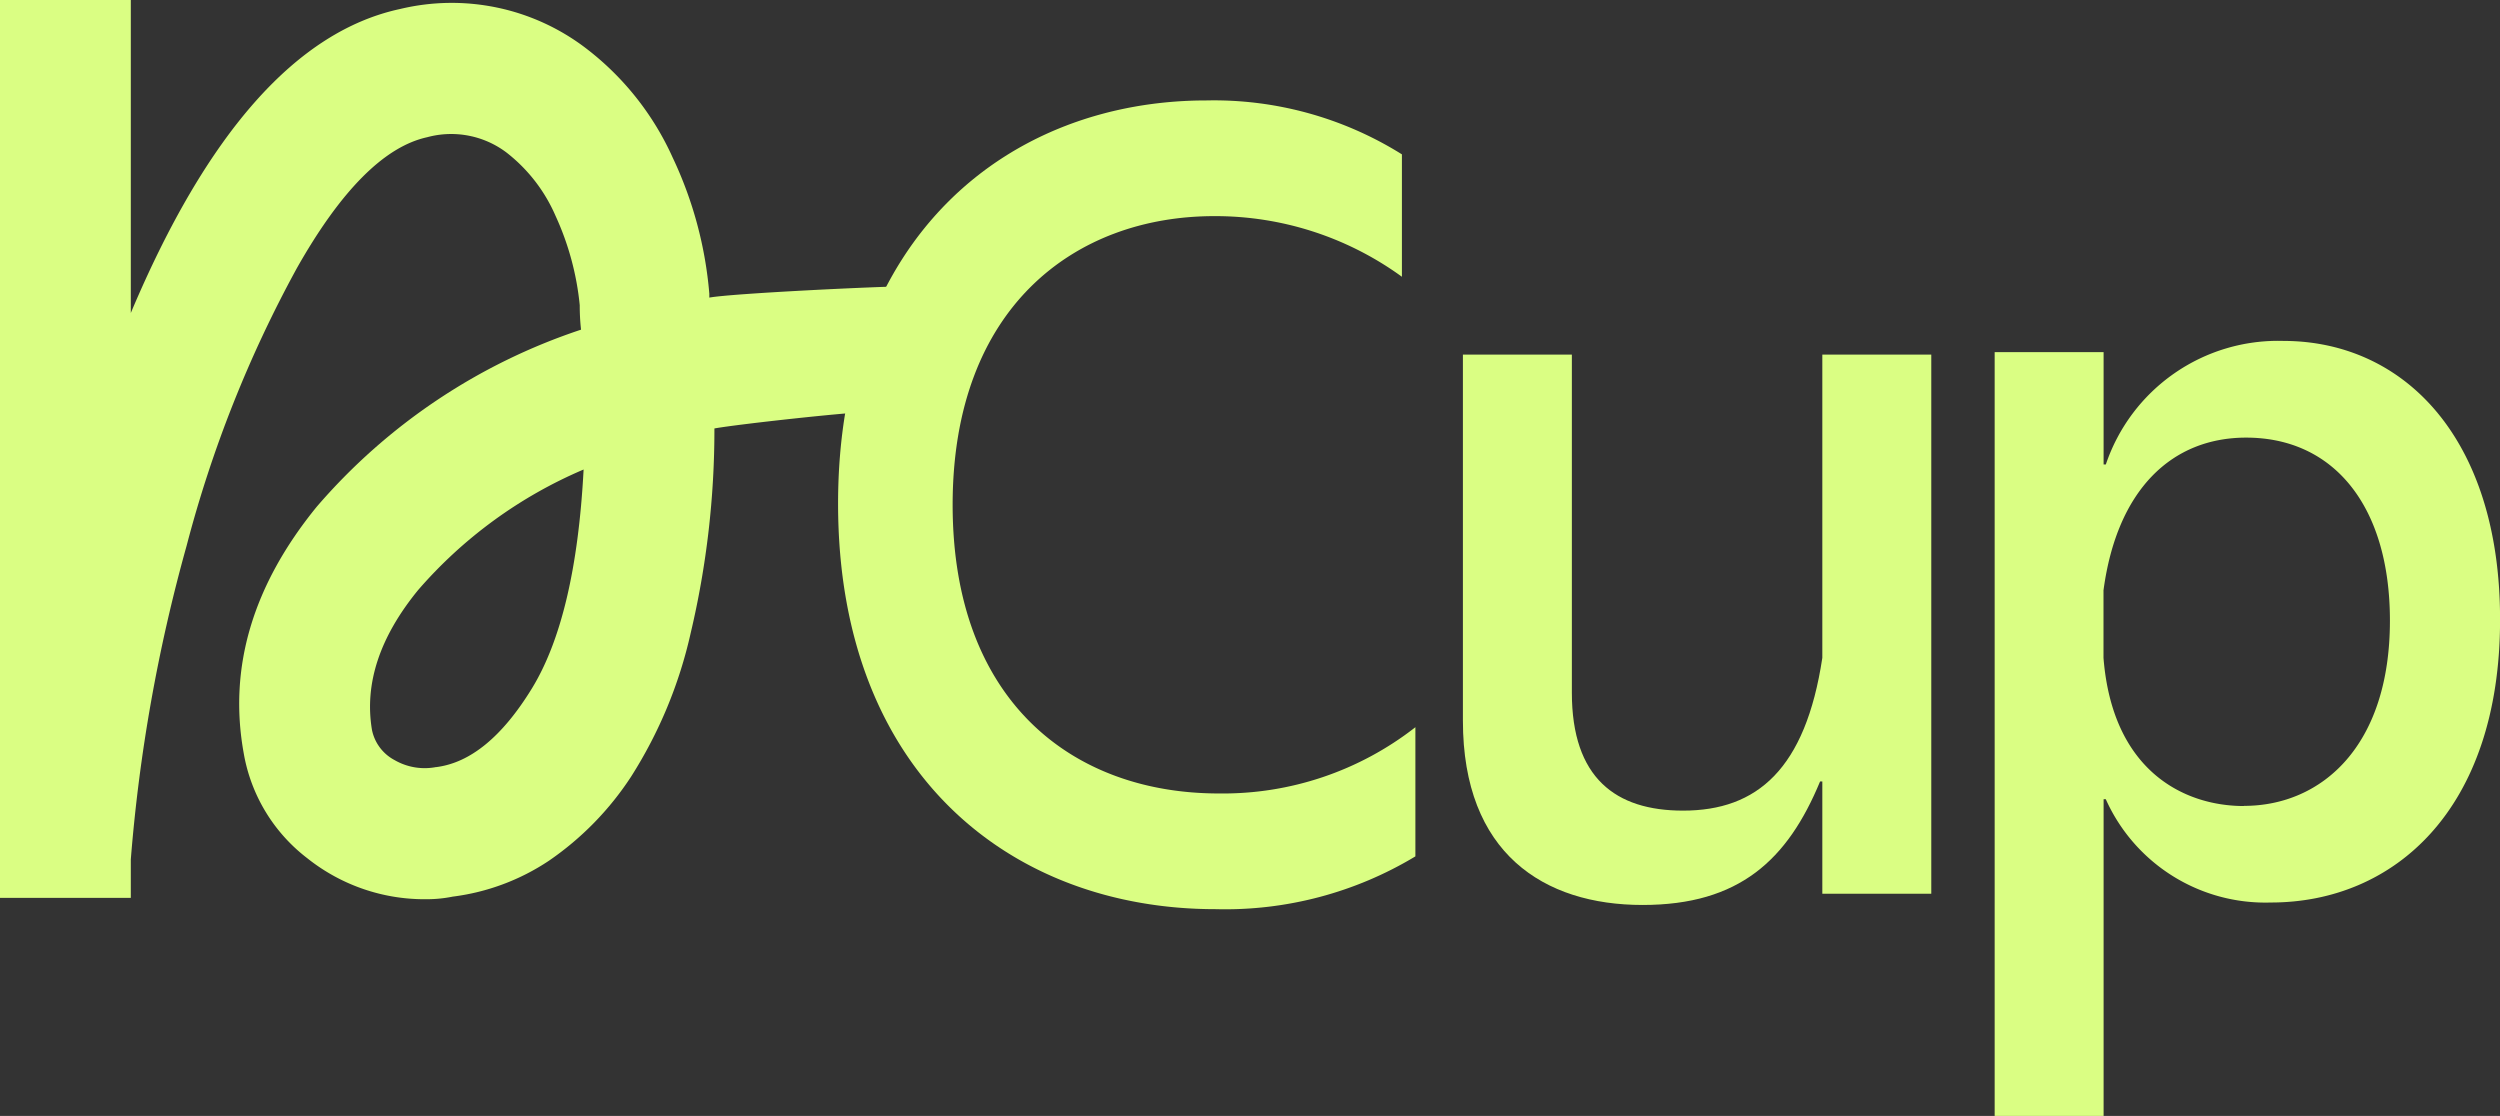
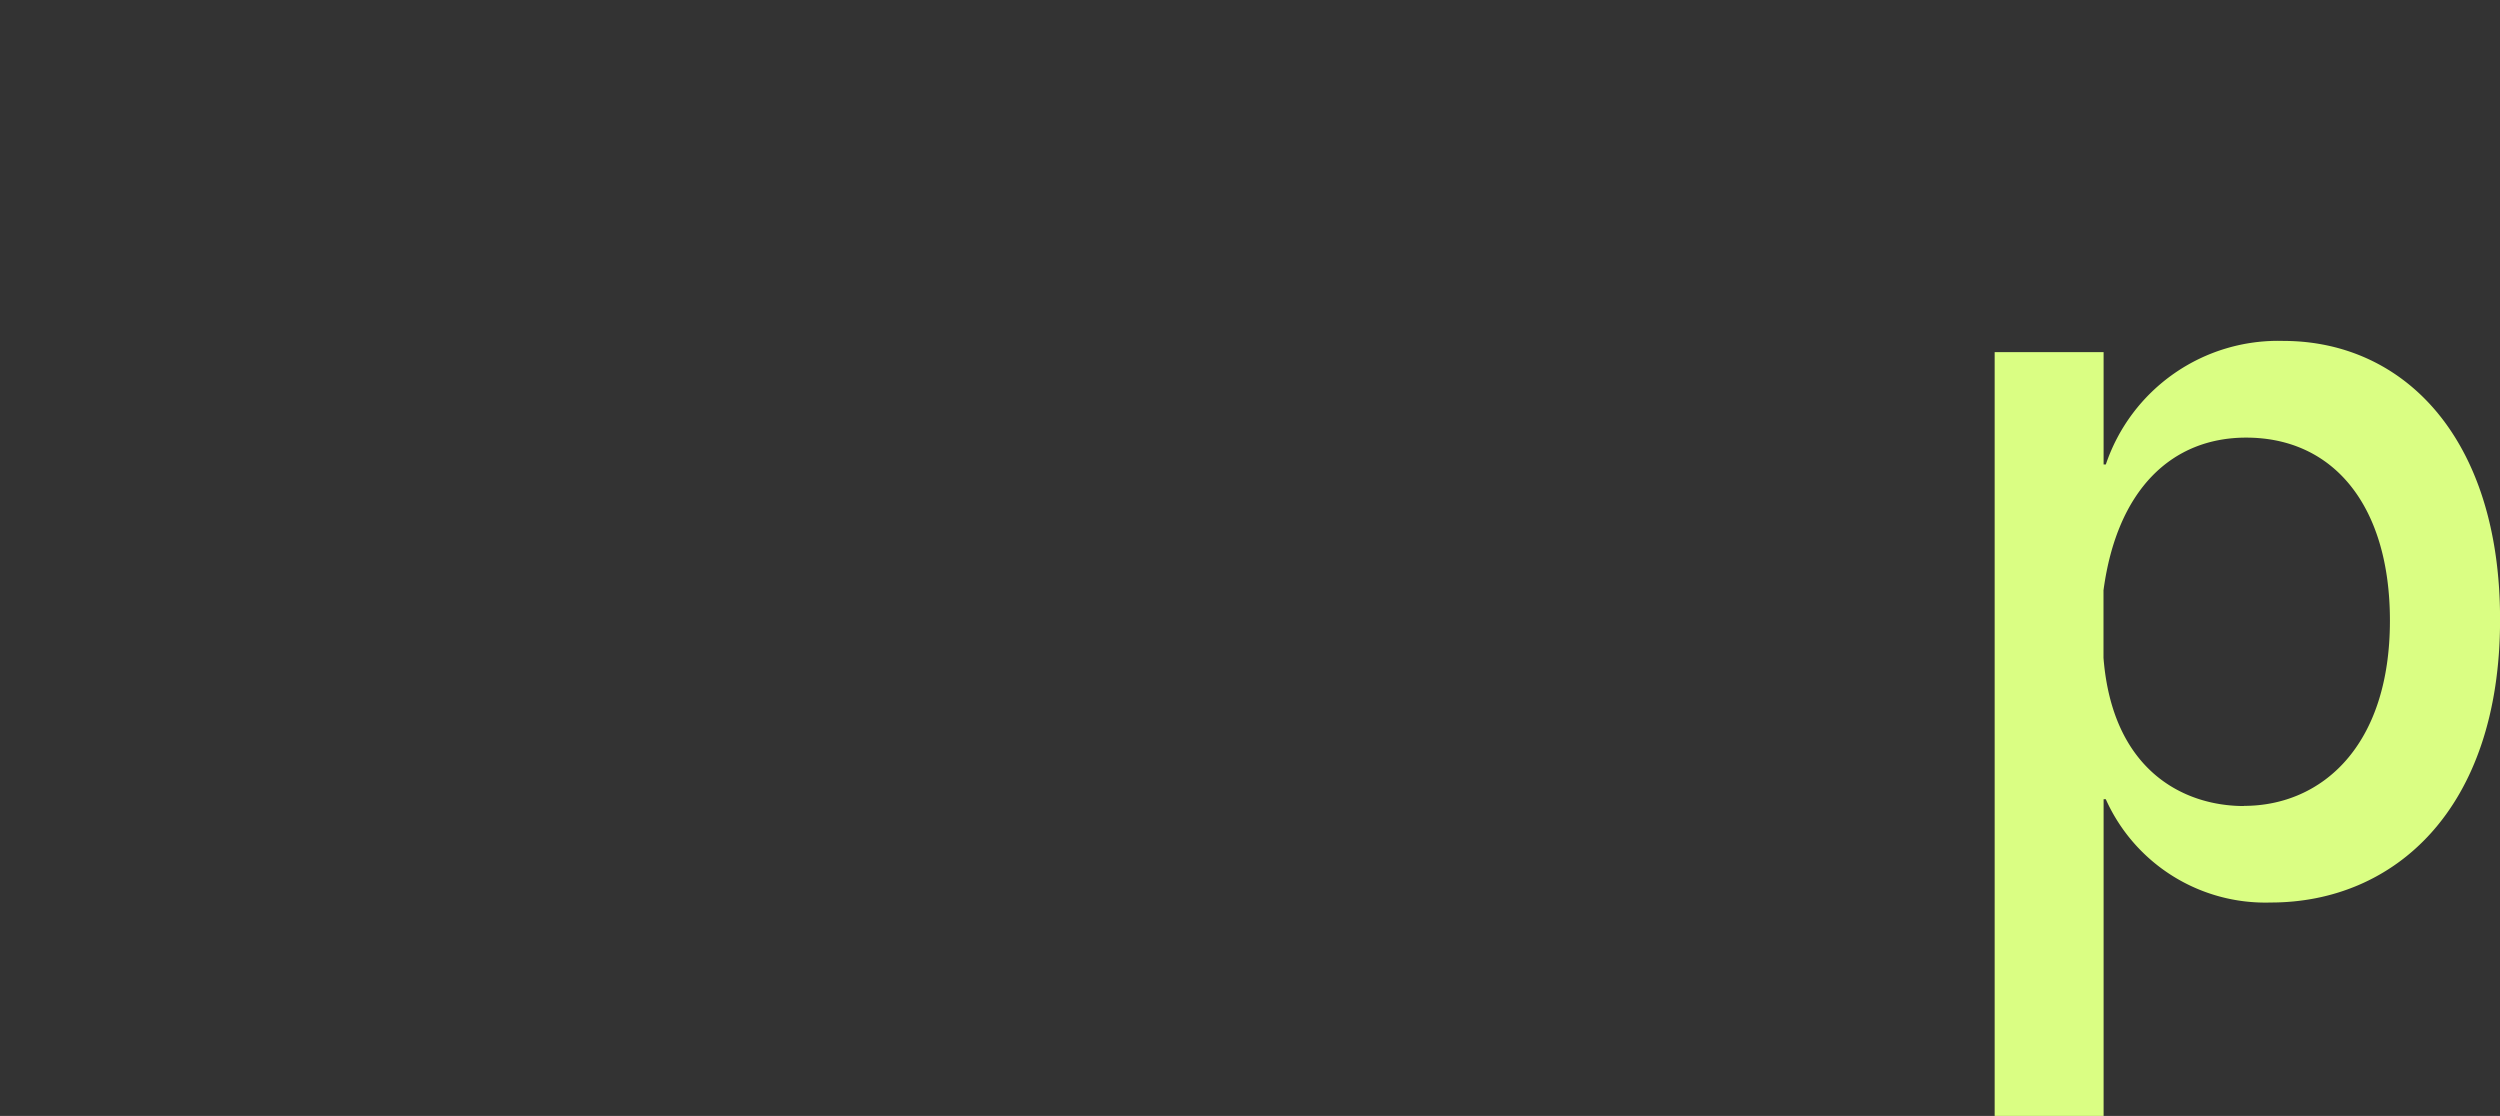
<svg xmlns="http://www.w3.org/2000/svg" width="112.015" height="50" viewBox="0 0 112.015 50">
  <rect x="0" y="0" width="112.015" height="50" fill="#333333" stroke="none" />
-   <path d="M441.74,303.452l-1.2,5.607c-1,0-6.142.566-7.213.758a39.589,39.589,0,0,1-1.063,9.167,20.184,20.184,0,0,1-2.672,6.437,13.544,13.544,0,0,1-3.678,3.764,10.018,10.018,0,0,1-4.311,1.609,5.851,5.851,0,0,1-1.149.116,8.42,8.42,0,0,1-5.374-1.84,7.533,7.533,0,0,1-2.845-4.713q-1.035-5.746,3.276-11.035a26.715,26.715,0,0,1,11.84-7.931,9.671,9.671,0,0,1-.058-1.093,12.506,12.506,0,0,0-1.092-4.023,7.222,7.222,0,0,0-2.184-2.816,4.111,4.111,0,0,0-3.563-.69q-2.875.634-5.834,5.863a54.716,54.716,0,0,0-4.942,12.443,74.049,74.049,0,0,0-2.5,14.052v1.724h-5.862V290.62h5.862v14.023q5.115-12.125,12.07-13.621a9.908,9.908,0,0,1,8.276,1.725,12.741,12.741,0,0,1,3.937,4.942,17.659,17.659,0,0,1,1.638,6.092v.173c1.071-.192,7.606-.5,8.64-.5m-20.882,21.538q2.3-.288,4.281-3.507t2.328-9.828a20.351,20.351,0,0,0-7.414,5.4q-2.586,3.162-2.069,6.265a1.972,1.972,0,0,0,1.005,1.35,2.7,2.7,0,0,0,1.869.317" transform="translate(-401.317 -290.62)" fill="#dafe83" />
-   <path d="M776.555,353.308c0-12.029,7.7-18.068,16.506-18.068a15.878,15.878,0,0,1,8.757,2.416v5.485a14.207,14.207,0,0,0-8.405-2.717c-6.24,0-11.725,4.076-11.725,12.934,0,8.807,5.384,12.934,11.927,12.934a14,14,0,0,0,8.807-2.969v5.788a16.5,16.5,0,0,1-8.958,2.365c-9.16,0-16.909-6.089-16.909-18.167" transform="translate(-739.004 -330.74)" fill="#dafe83" />
-   <path d="M1056.045,466.431V450.025h4.882v15.148c0,3.825,1.963,5.284,4.982,5.284,3.321,0,5.486-1.862,6.24-6.844V450.025h4.882v24.156h-4.882v-5.032h-.1c-1.459,3.522-3.623,5.535-7.952,5.535-4.429,0-8.052-2.314-8.052-8.253" transform="translate(-990.498 -434.136)" fill="#dafe83" />
  <path d="M1299.1,465.567h-.1v14.192h-4.881V445.537H1299v5.032h.1a8.145,8.145,0,0,1,7.951-5.535c5.385,0,9.713,4.328,9.713,12.481,0,8.555-4.781,12.682-10.267,12.682a7.835,7.835,0,0,1-7.4-4.63m6.19.3c3.473,0,6.542-2.667,6.542-8.3,0-5.133-2.516-8.2-6.442-8.2-3.321,0-5.787,2.314-6.392,6.844v3.02c.4,5.083,3.623,6.643,6.292,6.643" transform="translate(-1204.746 -429.759)" fill="#dafe83" />
</svg>